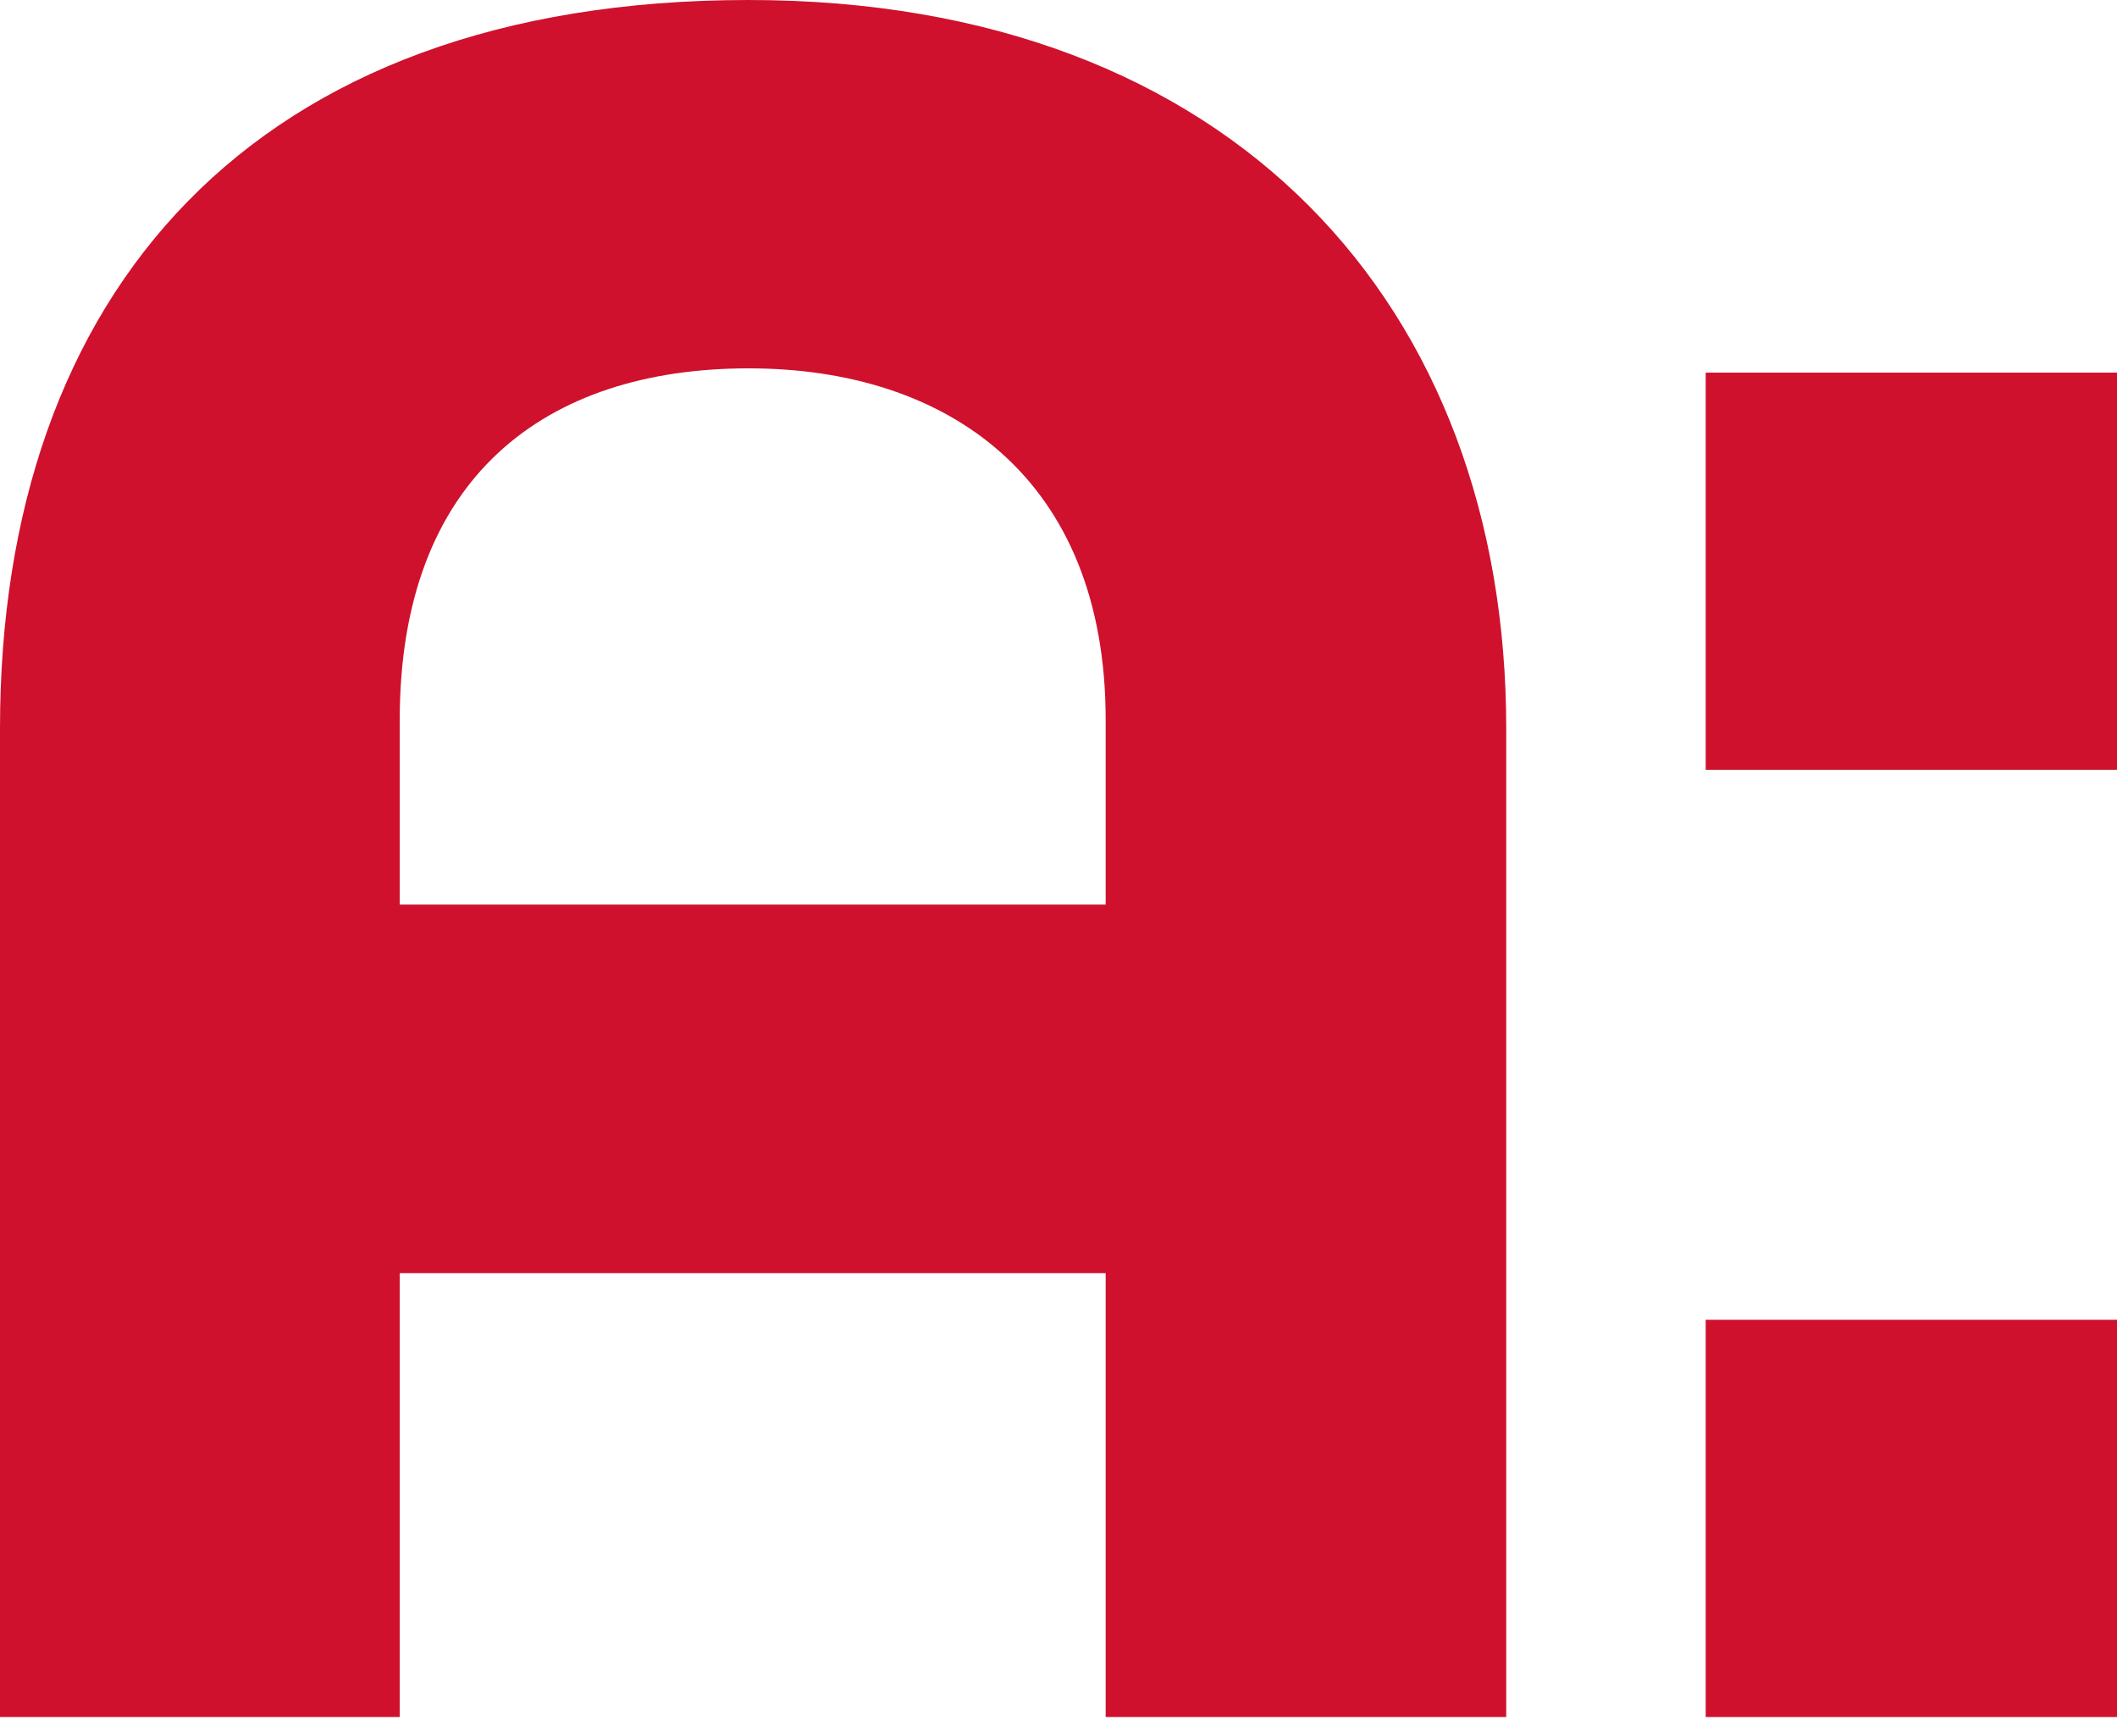
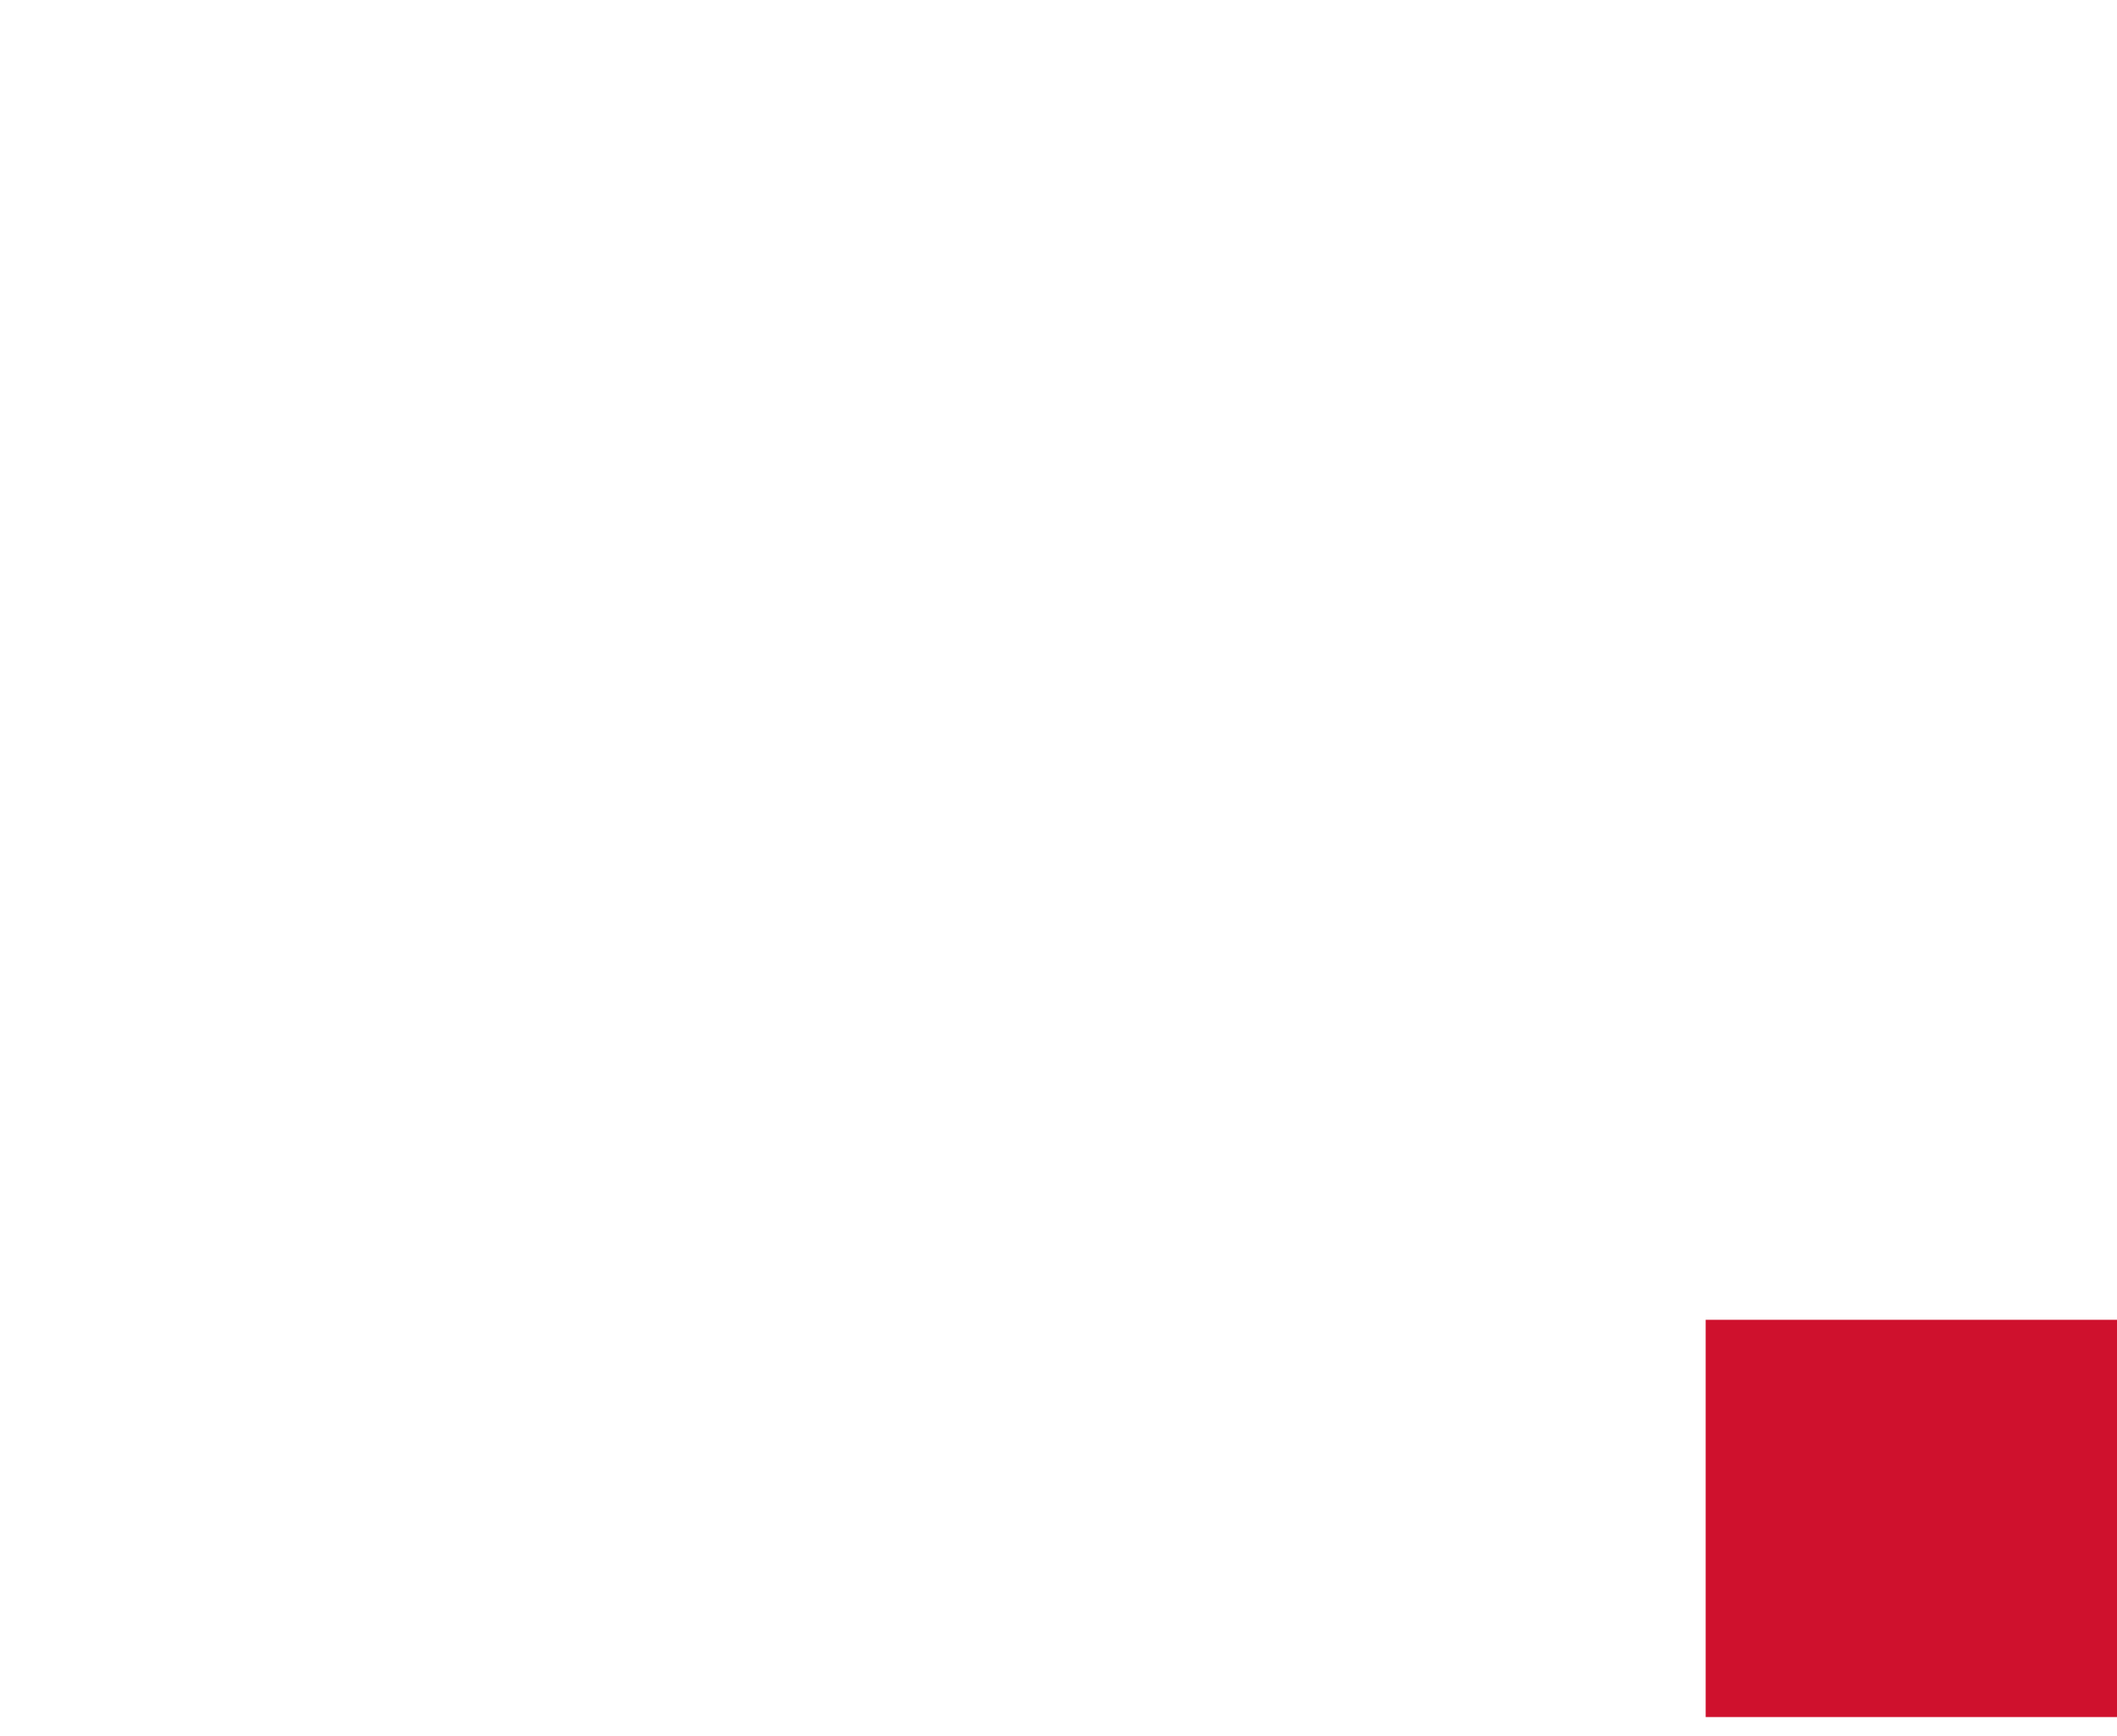
<svg xmlns="http://www.w3.org/2000/svg" id="Ebene_1" data-name="Ebene 1" viewBox="0 0 100 82">
  <defs>
    <style>
      .cls-1 {
        fill: #cf112d;
      }
    </style>
  </defs>
  <title>agenda_2020_monogram_cf112d</title>
  <g>
    <rect class="cls-1" x="80.571" y="62.34" width="19.429" height="18.765" />
-     <rect class="cls-1" x="80.571" y="17.601" width="19.429" height="18.762" />
-     <path class="cls-1" d="M35.365,0C11.865,0,0,13.895,0,34.402V81.105H18.882V60.135H52.228v20.97H71.149V34.402C71.149,14.534,58.294,0,35.365,0ZM52.228,42.728H18.882V34.002c0-11.426,6.838-16.603,16.483-16.603,9.401,0,16.863,5.177,16.863,16.603Z" />
  </g>
</svg>